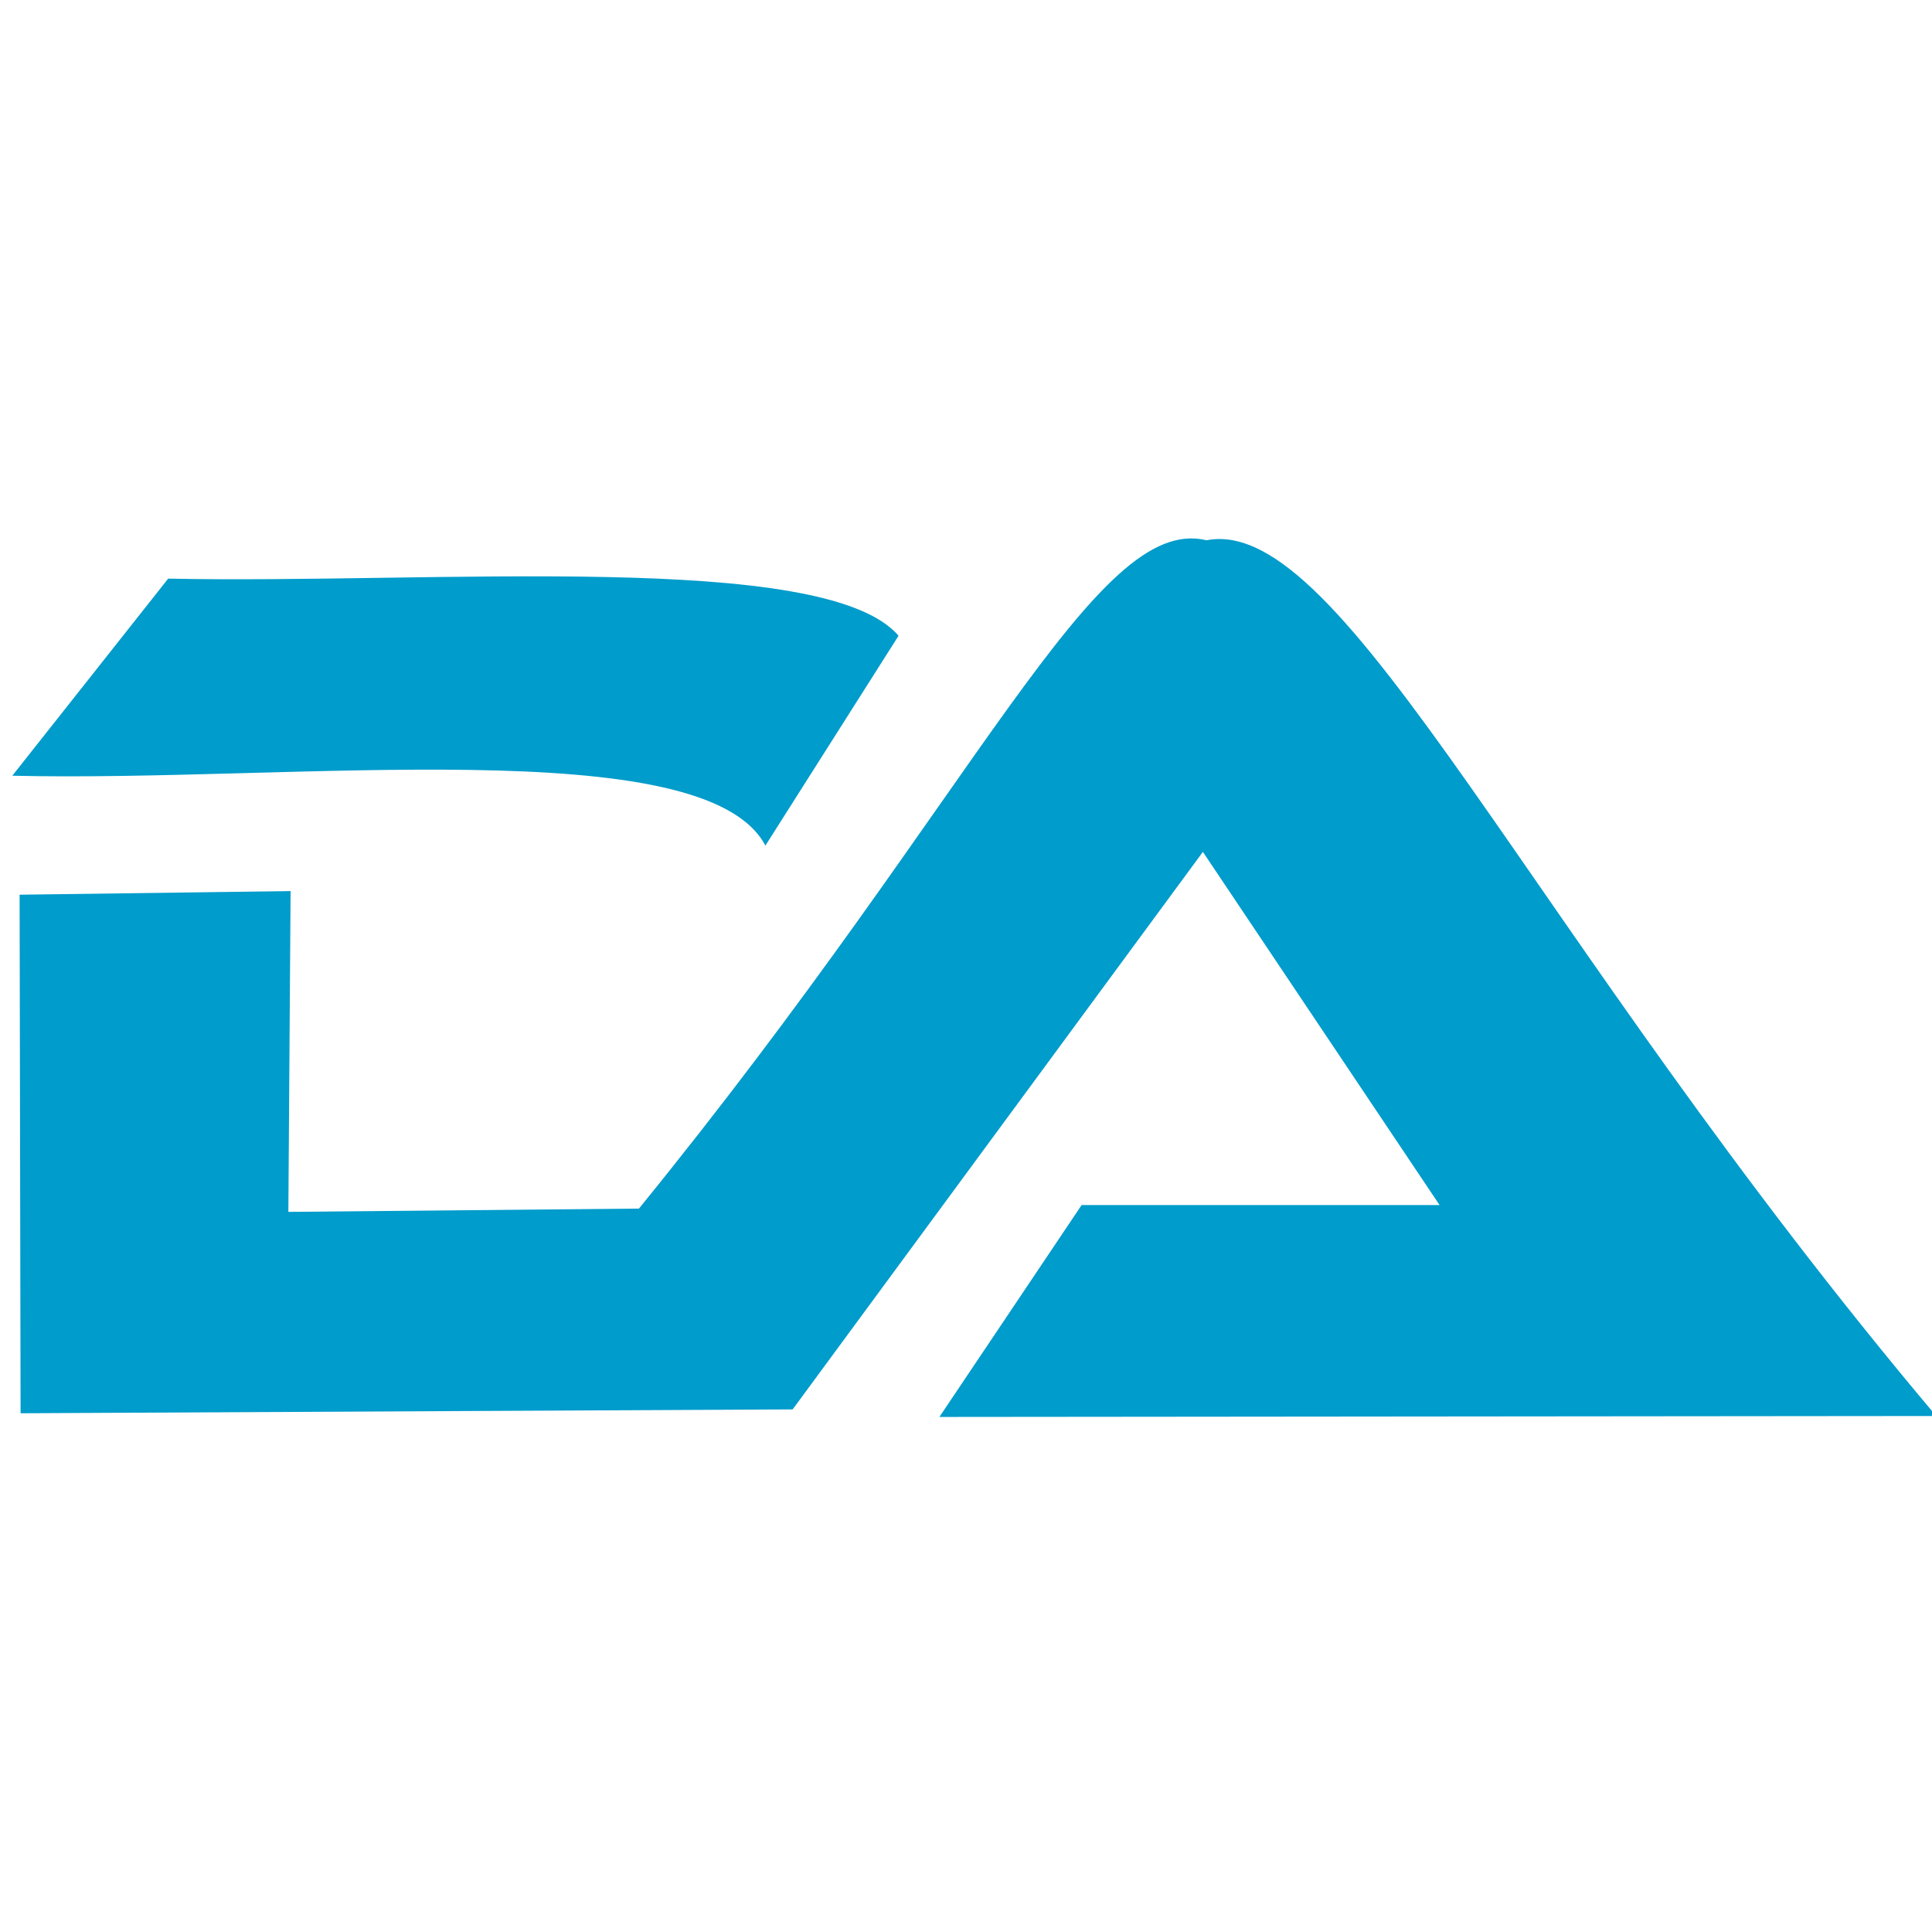
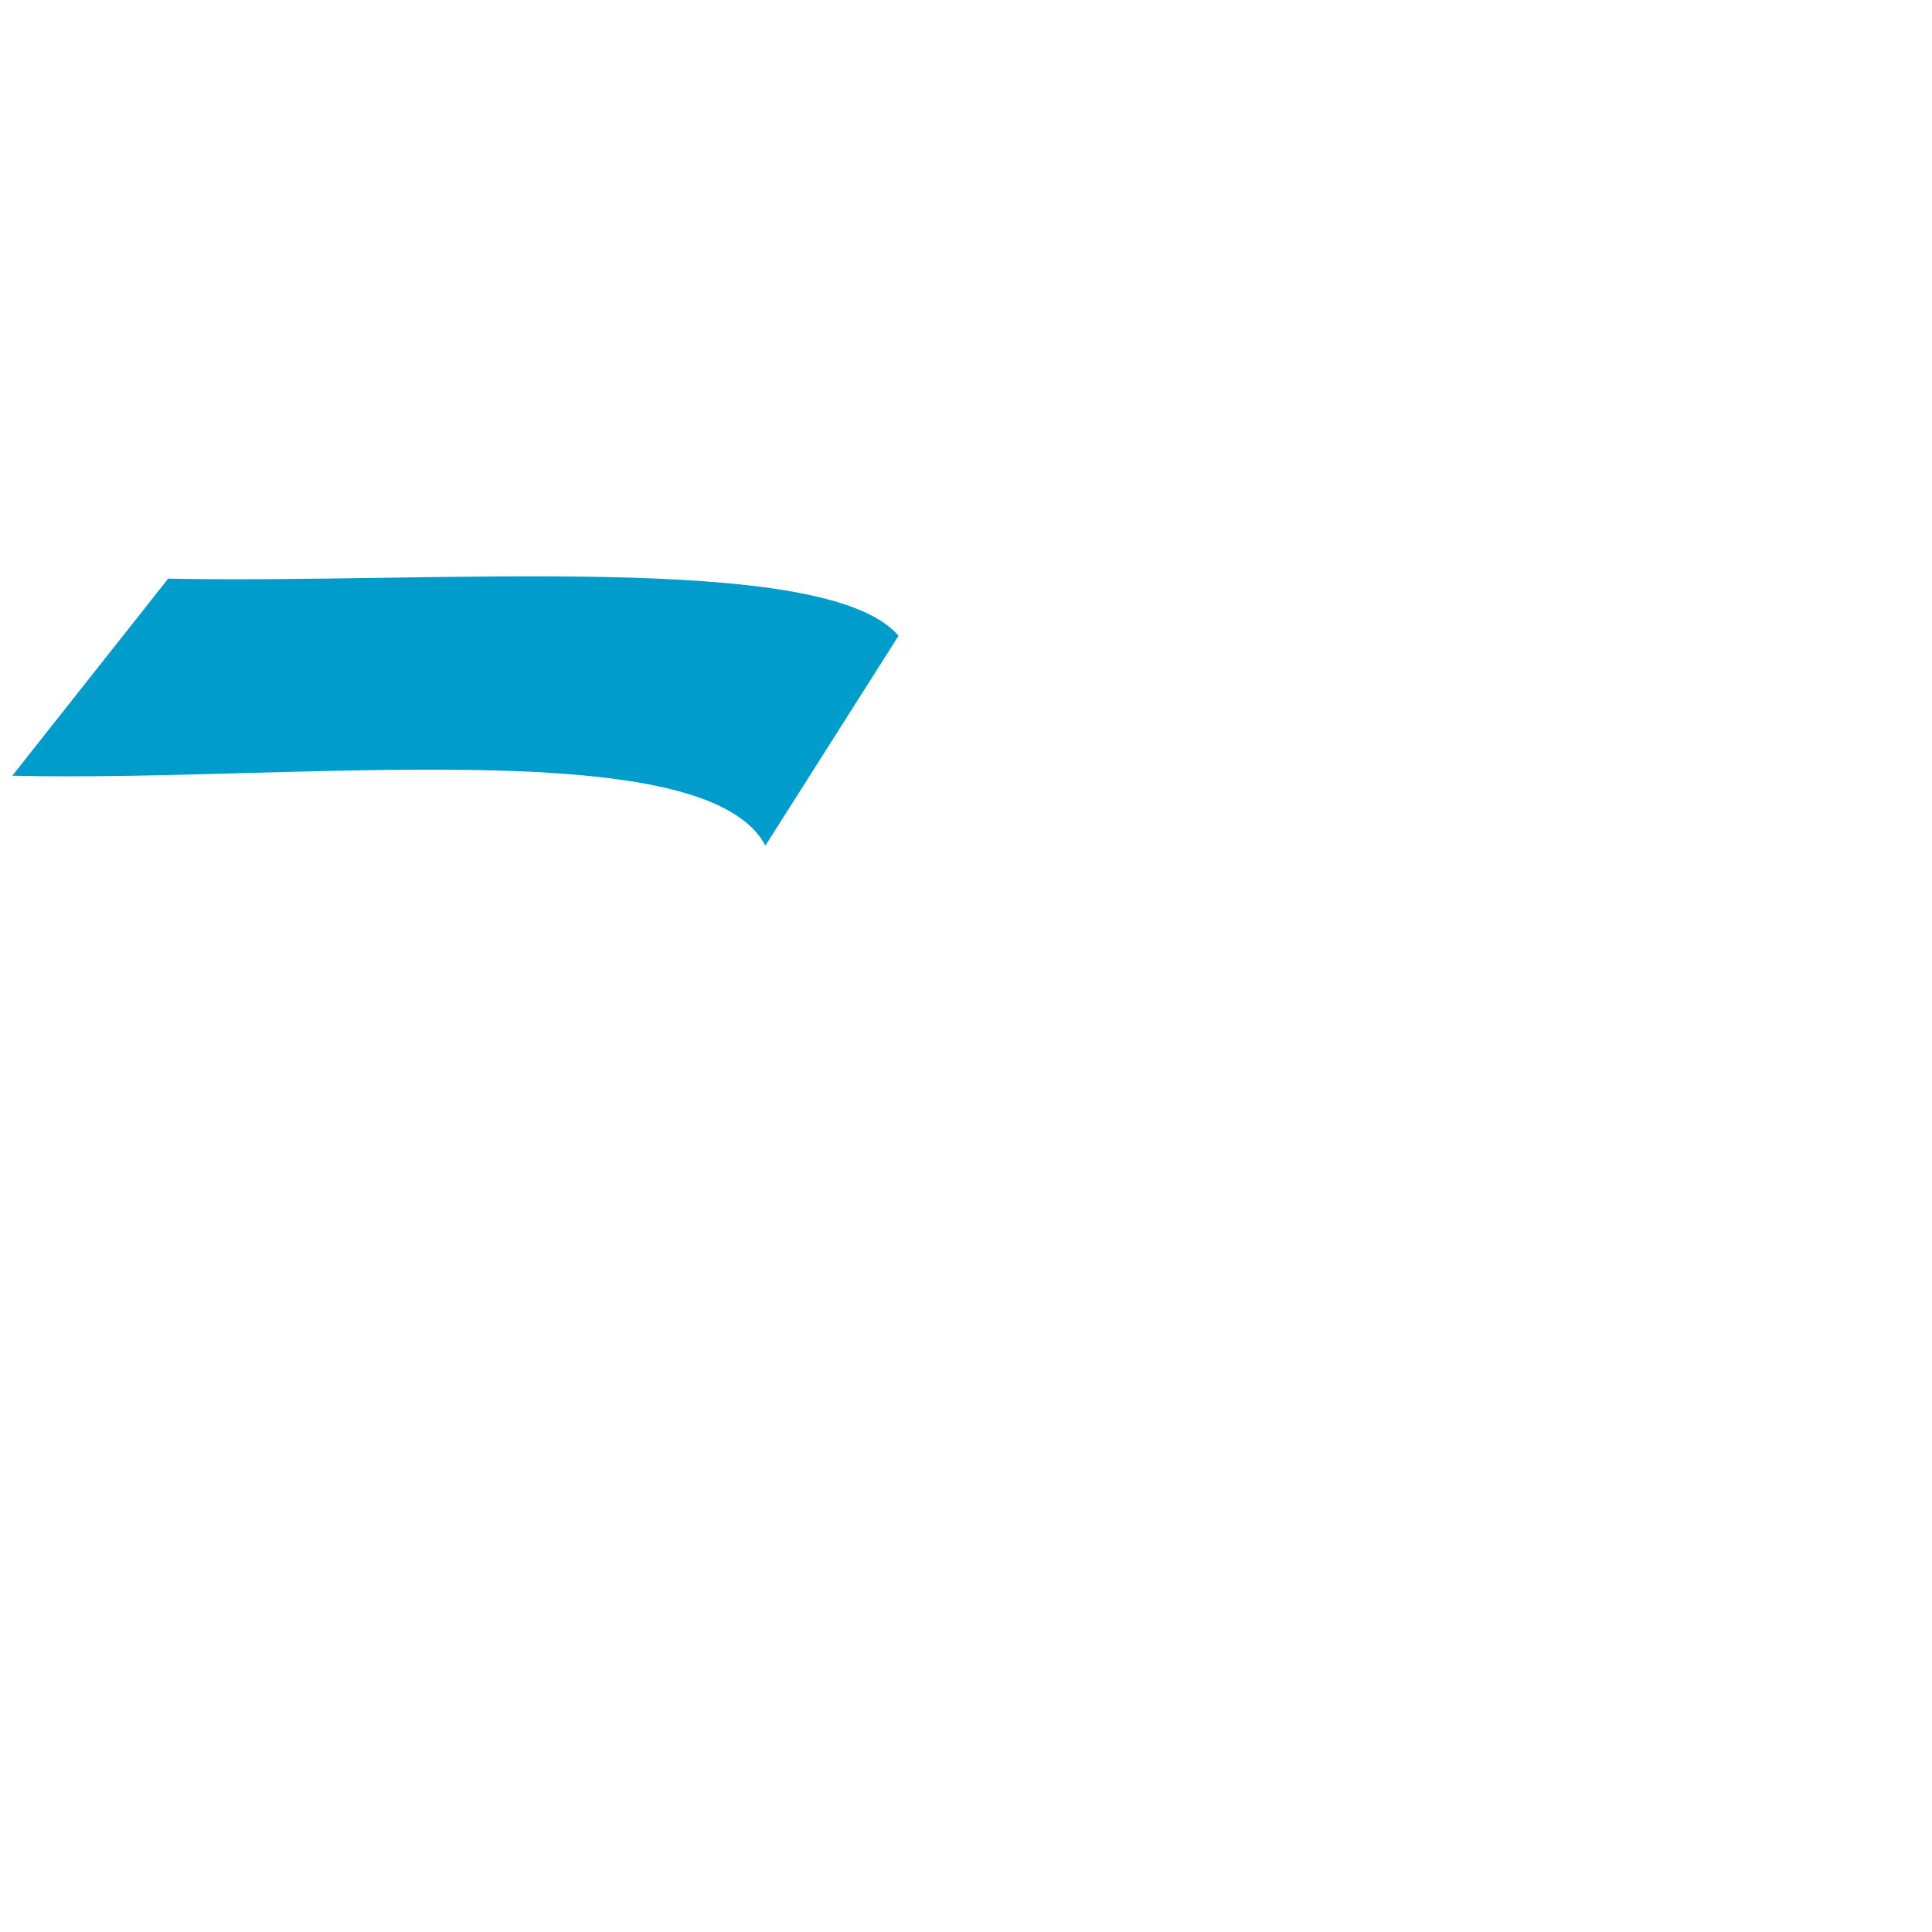
<svg xmlns="http://www.w3.org/2000/svg" xmlns:ns1="http://sodipodi.sourceforge.net/DTD/sodipodi-0.dtd" xmlns:ns2="http://www.inkscape.org/namespaces/inkscape" version="1.0" width="700pt" height="700pt" viewBox="0 0 700 700" preserveAspectRatio="xMidYMid meet" id="svg1" ns1:docname="safari-pinned-tab.svg" xml:space="preserve" ns2:version="1.4 (e7c3feb100, 2024-10-09)">
  <defs id="defs1" />
  <ns1:namedview id="namedview1" pagecolor="#ffffff" bordercolor="#000000" borderopacity="0.25" ns2:showpageshadow="2" ns2:pageopacity="0.0" ns2:pagecheckerboard="0" ns2:deskcolor="#d1d1d1" ns2:document-units="pt" ns2:zoom="0.42350645" ns2:cx="1004.7072" ns2:cy="543.08499" ns2:window-width="3440" ns2:window-height="1371" ns2:window-x="0" ns2:window-y="0" ns2:window-maximized="1" ns2:current-layer="svg1" />
  <g id="layer1" transform="matrix(4.818,0,0,4.818,-104.063,-624.877)">
    <path style="opacity:1;fill:#009ccb;fill-opacity:1;stroke-width:1.173" d="m 22.524,188.031 11.722,-14.822 c 19.835,0.417 49.41,-2.174 54.924,4.298 L 79.157,193.287 c -4.558,-8.671 -35.643,-4.753 -56.633,-5.256 z" id="path16384" />
-     <path style="opacity:1;fill:#009ccb;fill-opacity:1;stroke:none;stroke-width:1.173" d="m 23.073,196.979 20.378,-0.271 -0.167,24.123 26.363,-0.248 c 25.627,-31.498 34.3,-52.297 42.68,-50.259 10.426,-2.022 24.092,29.348 54.875,65.857 l -74.959,0.071 10.695,-15.936 26.918,0.002 -17.799,-26.559 -30.85,41.925 -58.061,0.291 z" id="path16385" />
  </g>
</svg>